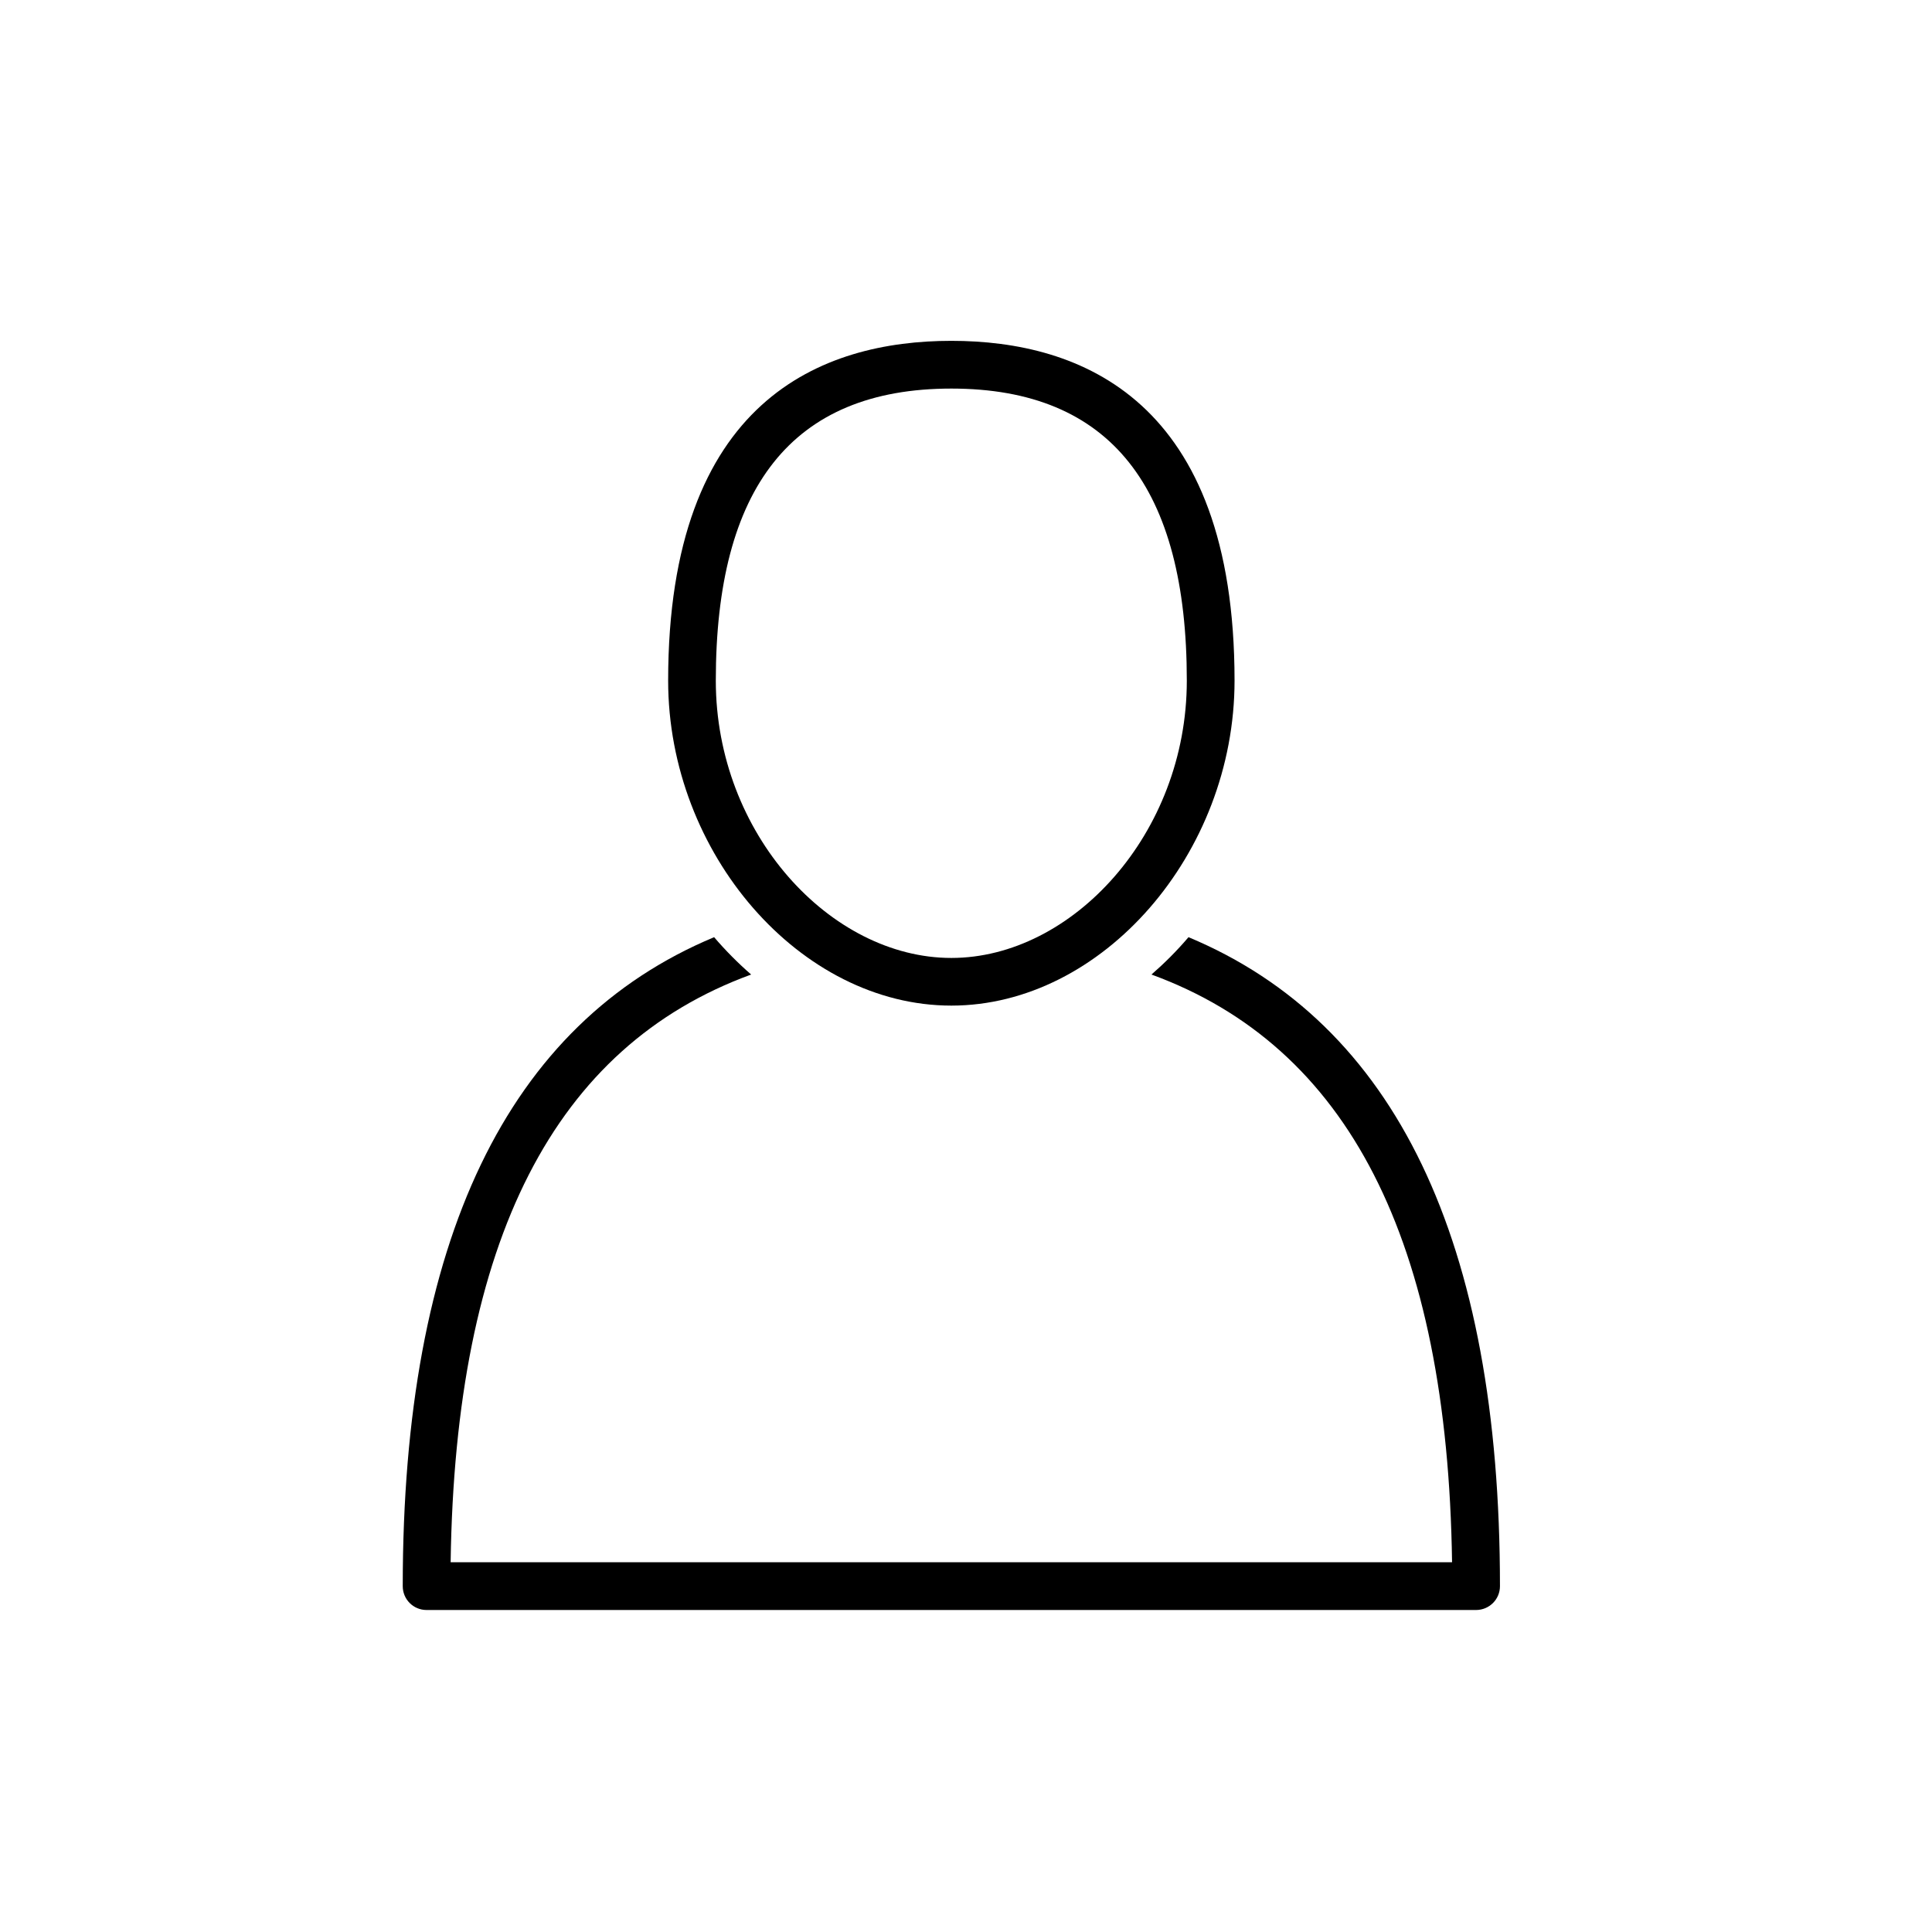
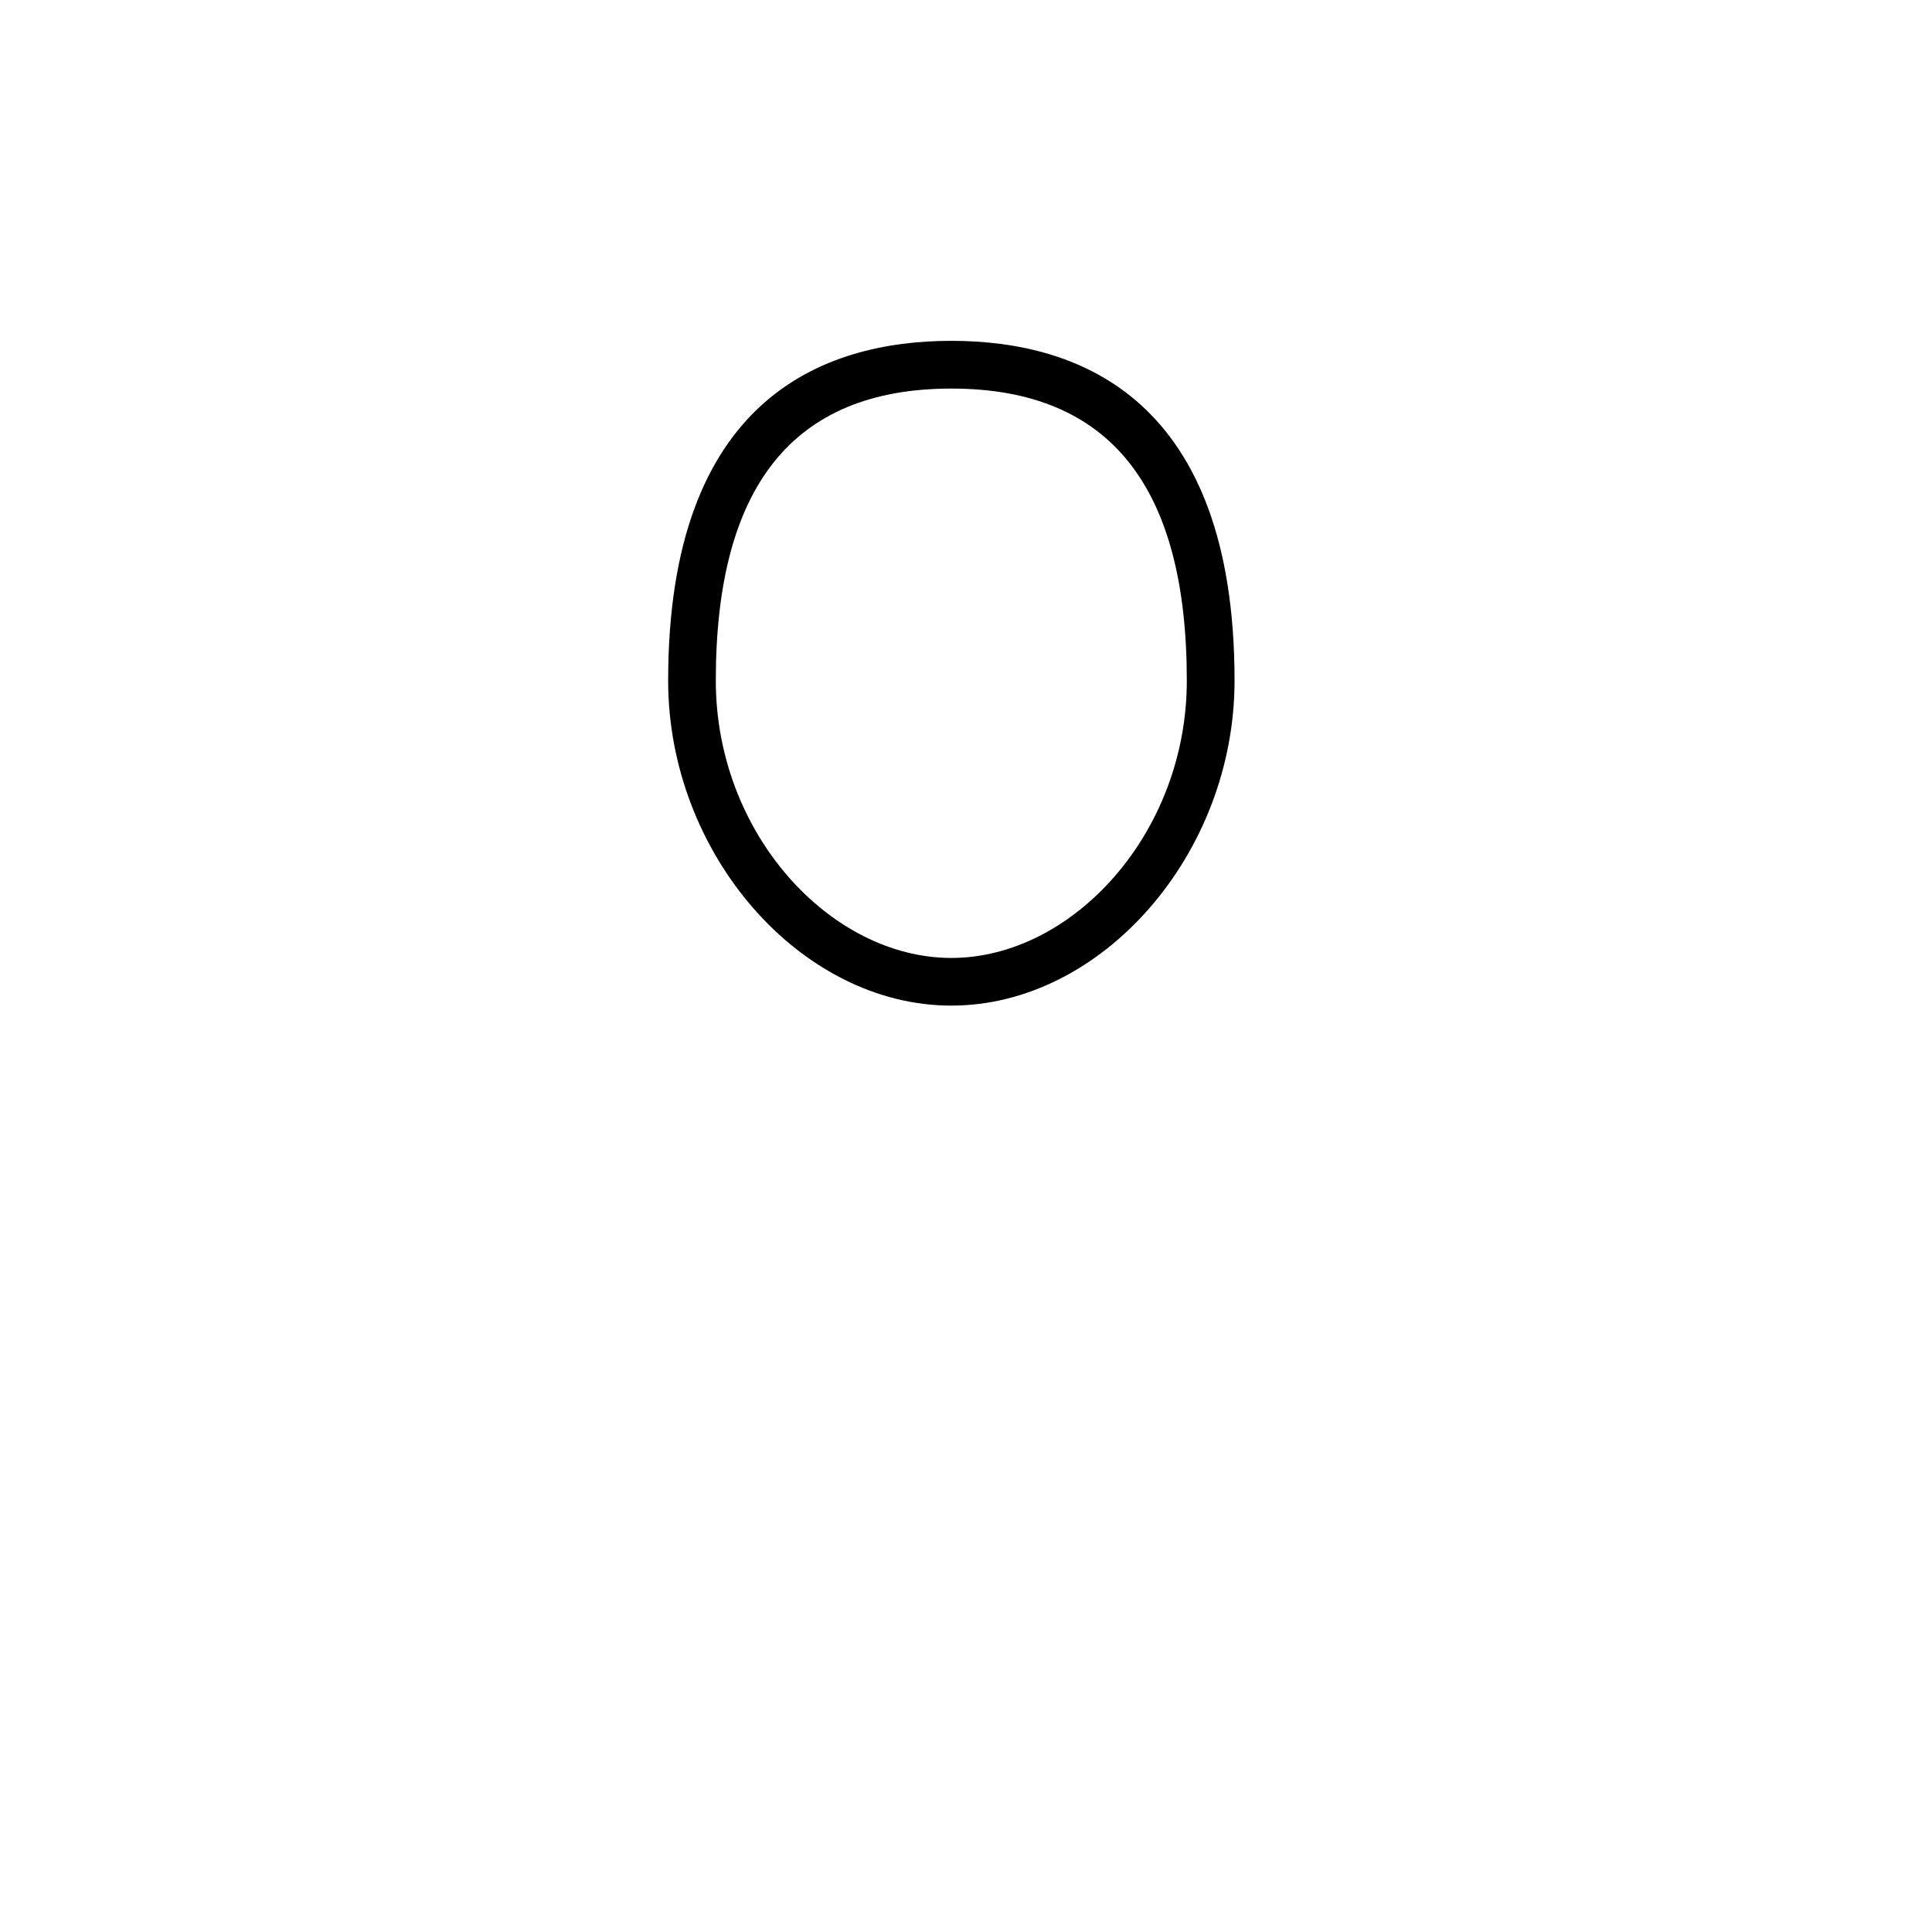
<svg xmlns="http://www.w3.org/2000/svg" width="24px" height="24px" viewBox="0 0 24 24" version="1.1">
  <title>icon / User</title>
  <desc>Created with Sketch.</desc>
  <g id="icon-/-User" stroke="none" stroke-width="1" fill="none" fill-rule="evenodd">
    <g id="170510_icons_01-25" transform="translate(5, 4)" fill="#000000">
-       <path d="M9.764,7.642 C9.622,7.809 9.467,7.964 9.304,8.106 C11.749,9 12.981,11.408 13.038,15.407 L0.598,15.407 C0.655,11.408 1.886,9 4.331,8.106 C4.168,7.964 4.014,7.809 3.871,7.642 C1.302,8.715 0.003,11.414 0.003,15.704 C0.003,15.868 0.135,16 0.299,16 L13.336,16 C13.5,16 13.633,15.868 13.633,15.704 C13.633,11.414 12.334,8.715 9.764,7.642" id="Fill-1" />
      <path d="M6.818,0.234 C5.213,0.234 3.3,0.966 3.3,4.455 C3.3,6.606 4.944,8.492 6.818,8.492 C8.692,8.492 10.336,6.606 10.336,4.455 C10.336,0.966 8.423,0.234 6.818,0.234 Z M6.818,0.827 C8.803,0.827 9.743,2.064 9.743,4.455 C9.743,6.357 8.318,7.9 6.818,7.9 C5.318,7.9 3.892,6.357 3.892,4.455 C3.892,2.064 4.833,0.827 6.818,0.827 Z" id="Fill-2" />
    </g>
  </g>
</svg>